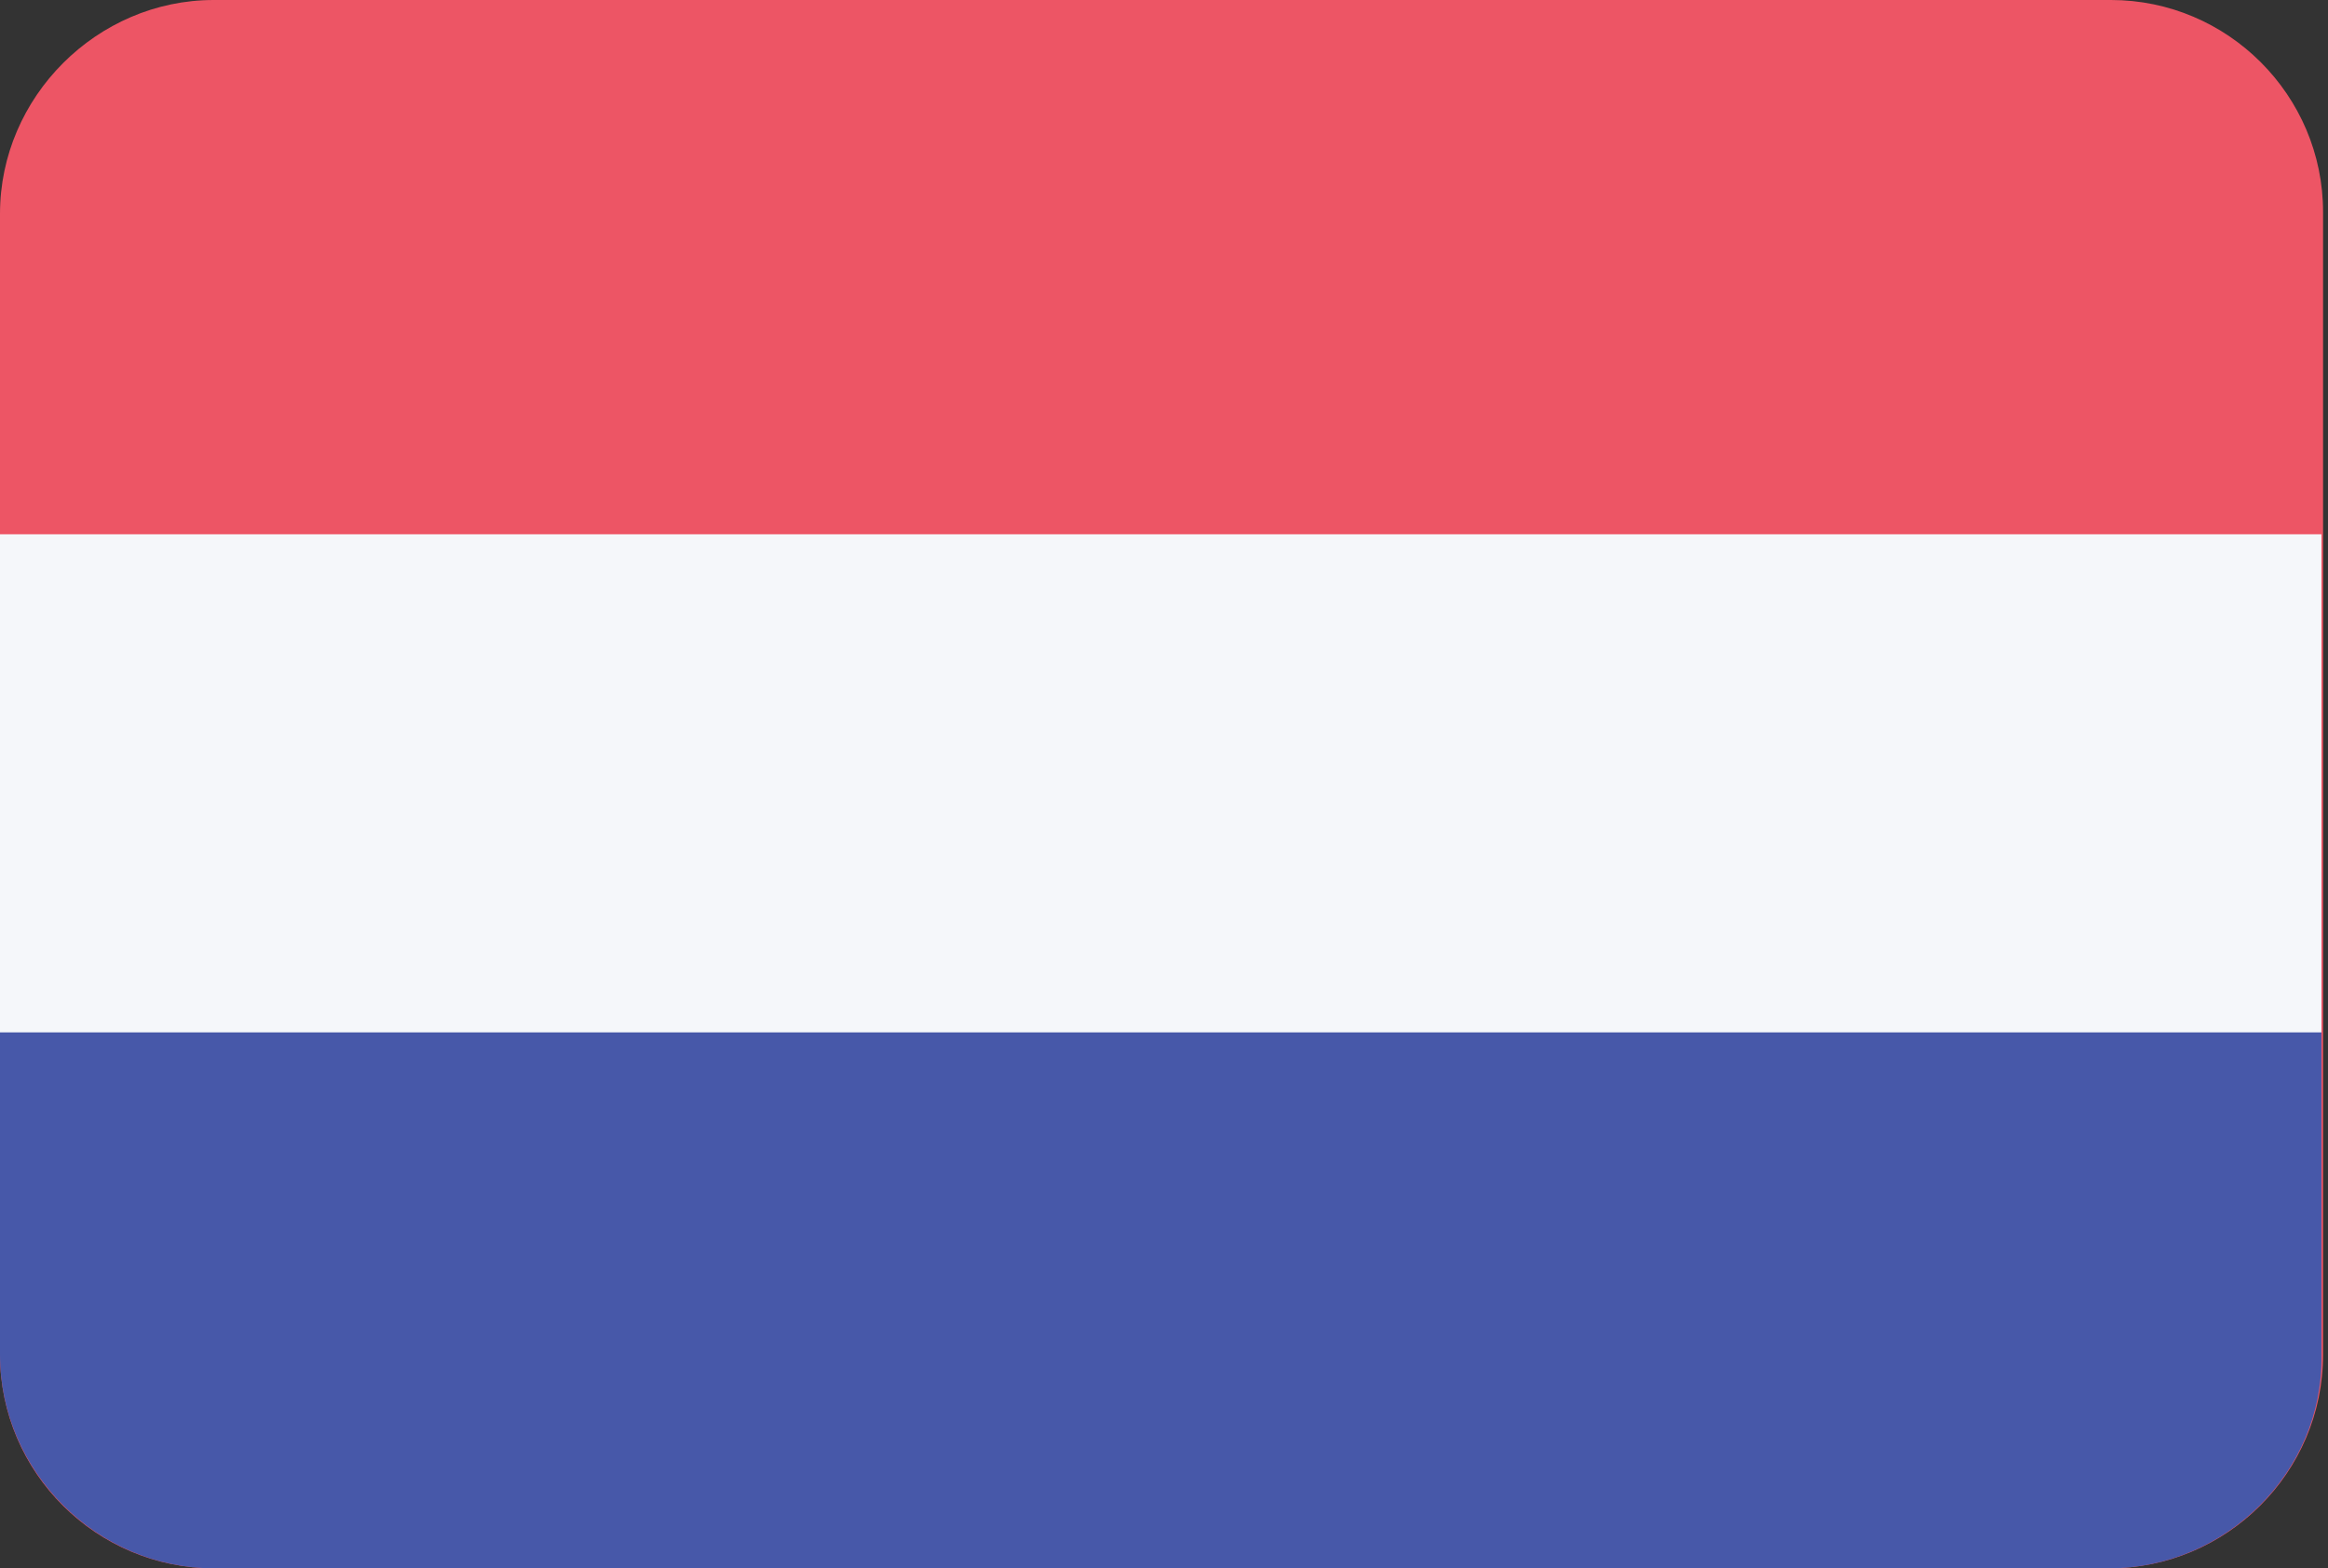
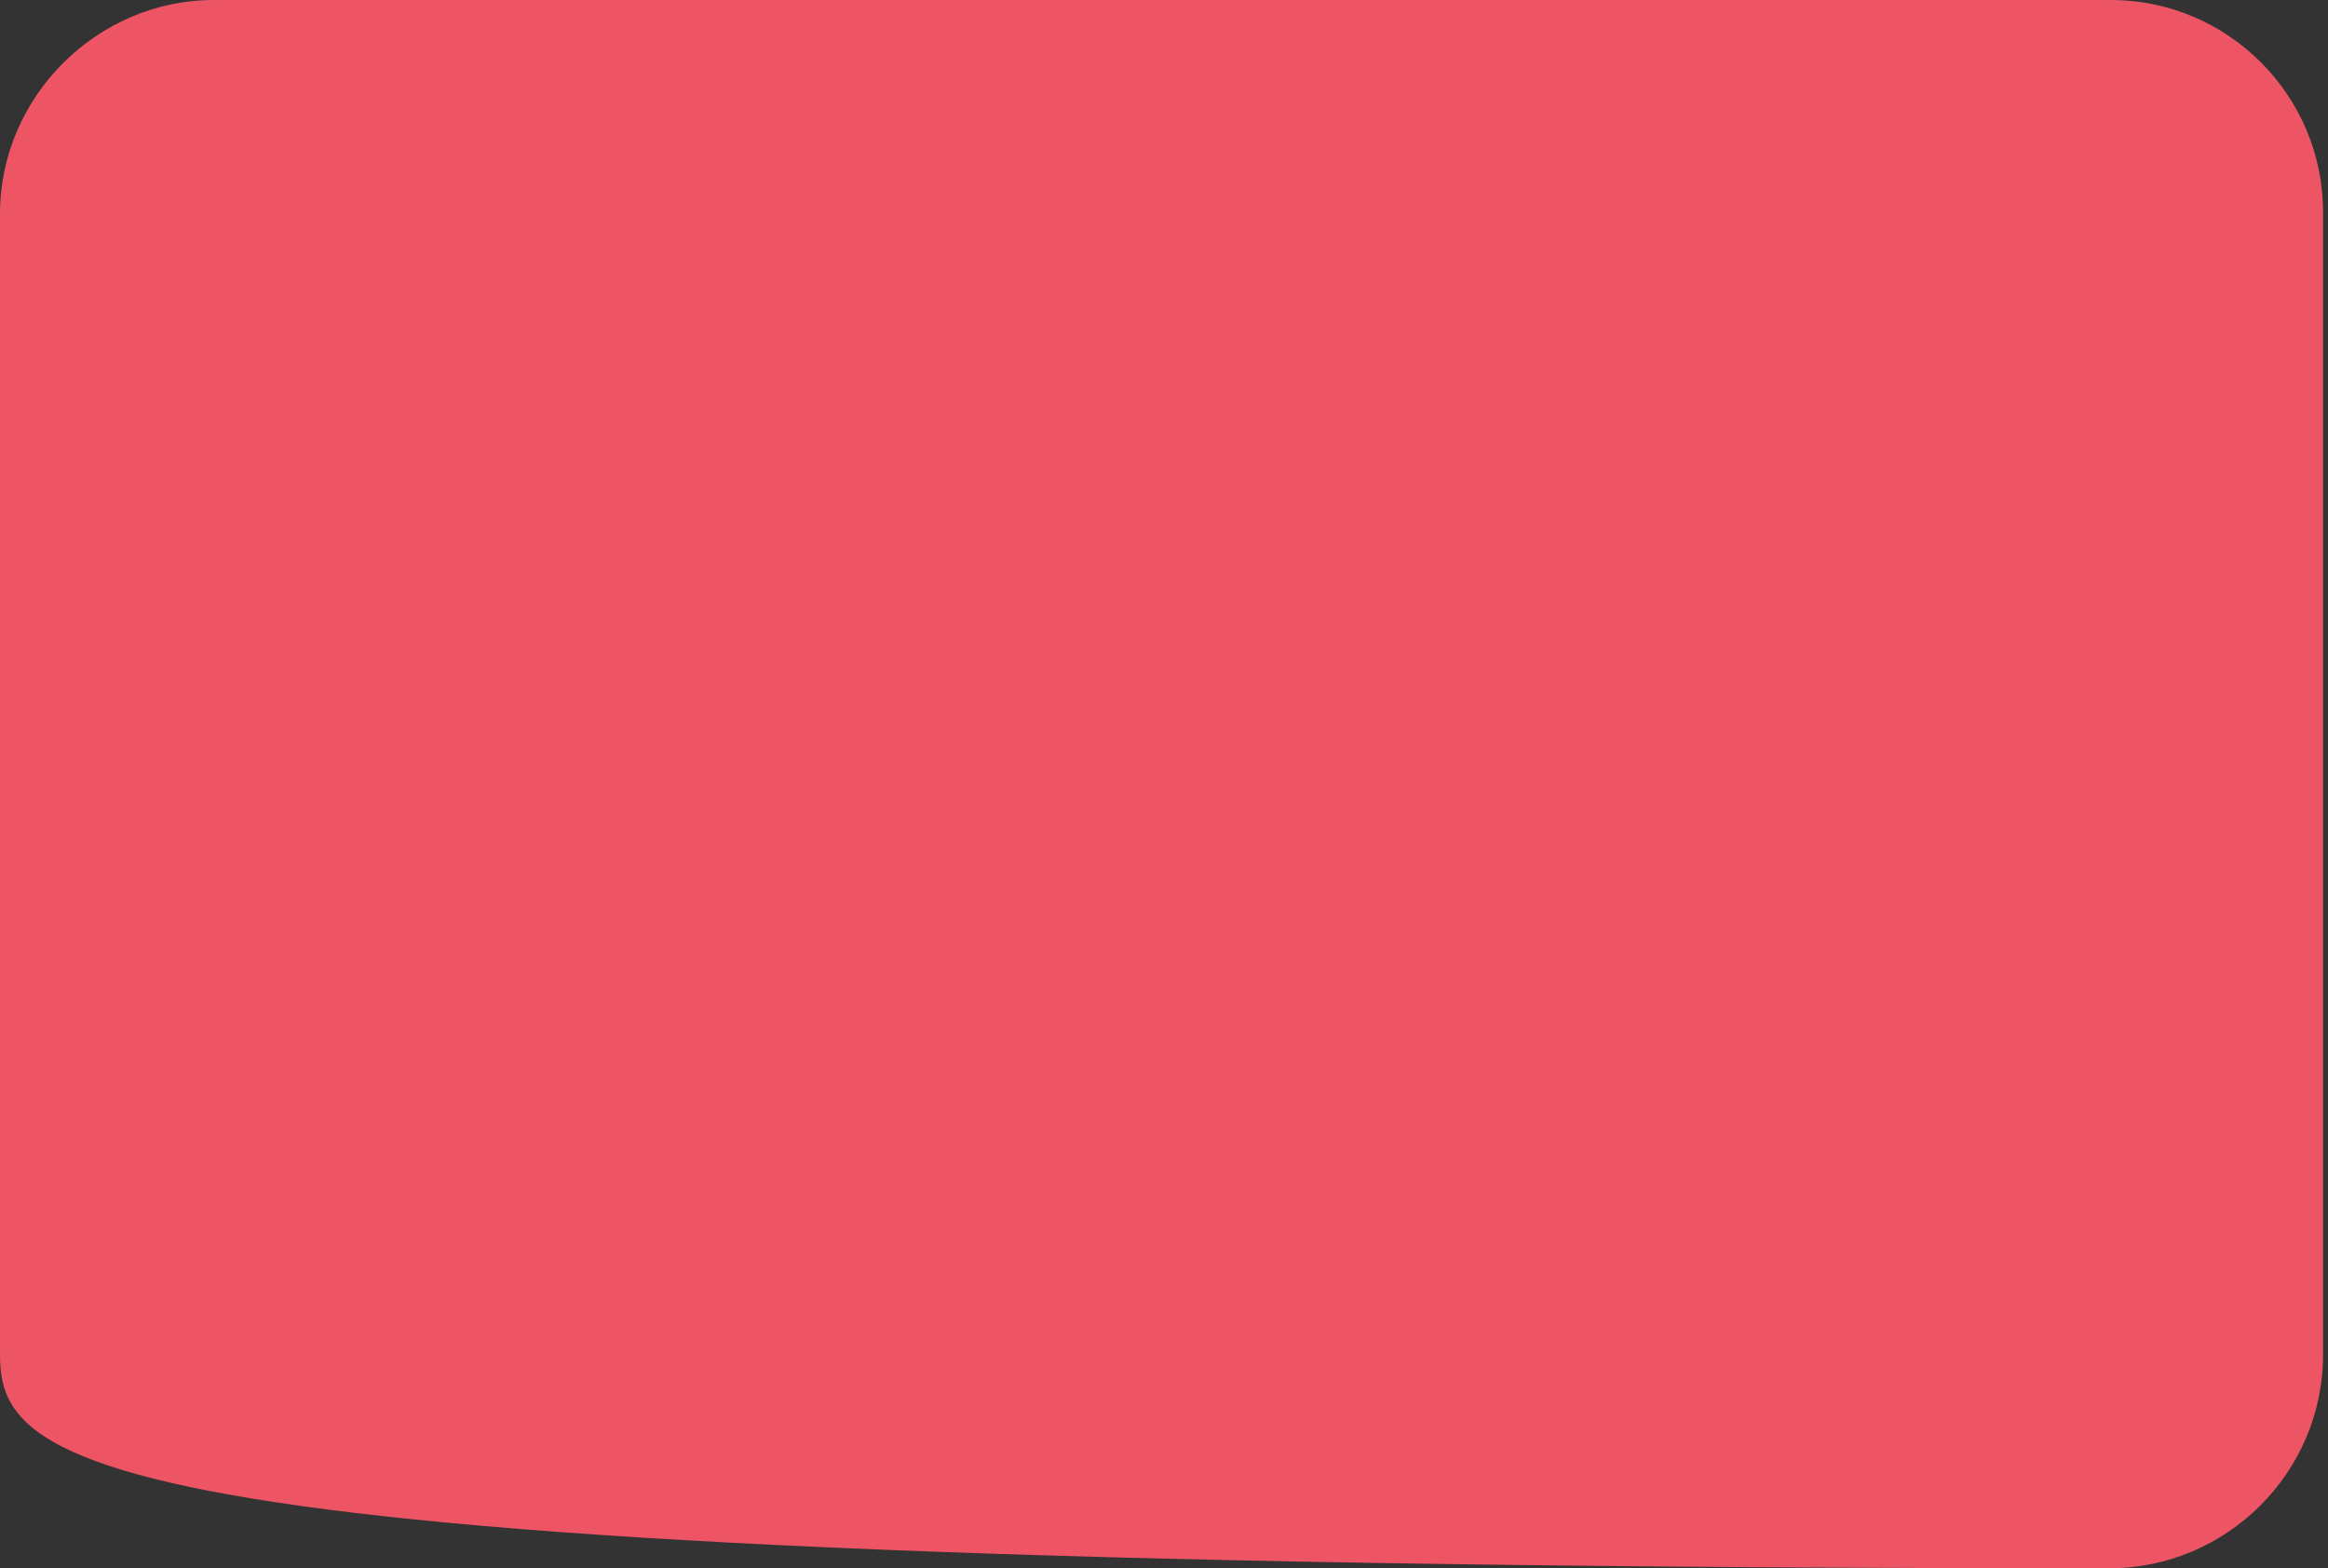
<svg xmlns="http://www.w3.org/2000/svg" version="1.1" id="Calque_1" x="0px" y="0px" viewBox="0 0 141.6 95.4" style="enable-background:new 0 0 141.6 95.4;" xml:space="preserve">
  <rect x="0" y="0" width="141.6" height="95.4" fill="#333333" stroke="none" />
  <style type="text/css">
	.st0{fill:#ED5565;}
	.st1{fill:#4758A9;}
	.st2{fill:#F5F7FA;}
</style>
  <g>
-     <path class="st0" d="M128.3,95.4H13C5.9,95.4,0,89.6,0,82.4V13C0,5.9,5.9,0,13,0h115.4c7.1,0,12.9,5.8,12.9,12.9v69.5   C141.3,89.6,135.4,95.4,128.3,95.4z" />
-     <path class="st1" d="M128.3,95.4H13C5.9,95.4,0,89.5,0,82.4V53h141.2c0,0,0,12.1,0,29.5C141.3,89.5,135.4,95.4,128.3,95.4z" />
-     <rect x="0" y="32.5" class="st2" width="141.2" height="30.3" />
+     <path class="st0" d="M128.3,95.4C5.9,95.4,0,89.6,0,82.4V13C0,5.9,5.9,0,13,0h115.4c7.1,0,12.9,5.8,12.9,12.9v69.5   C141.3,89.6,135.4,95.4,128.3,95.4z" />
  </g>
</svg>